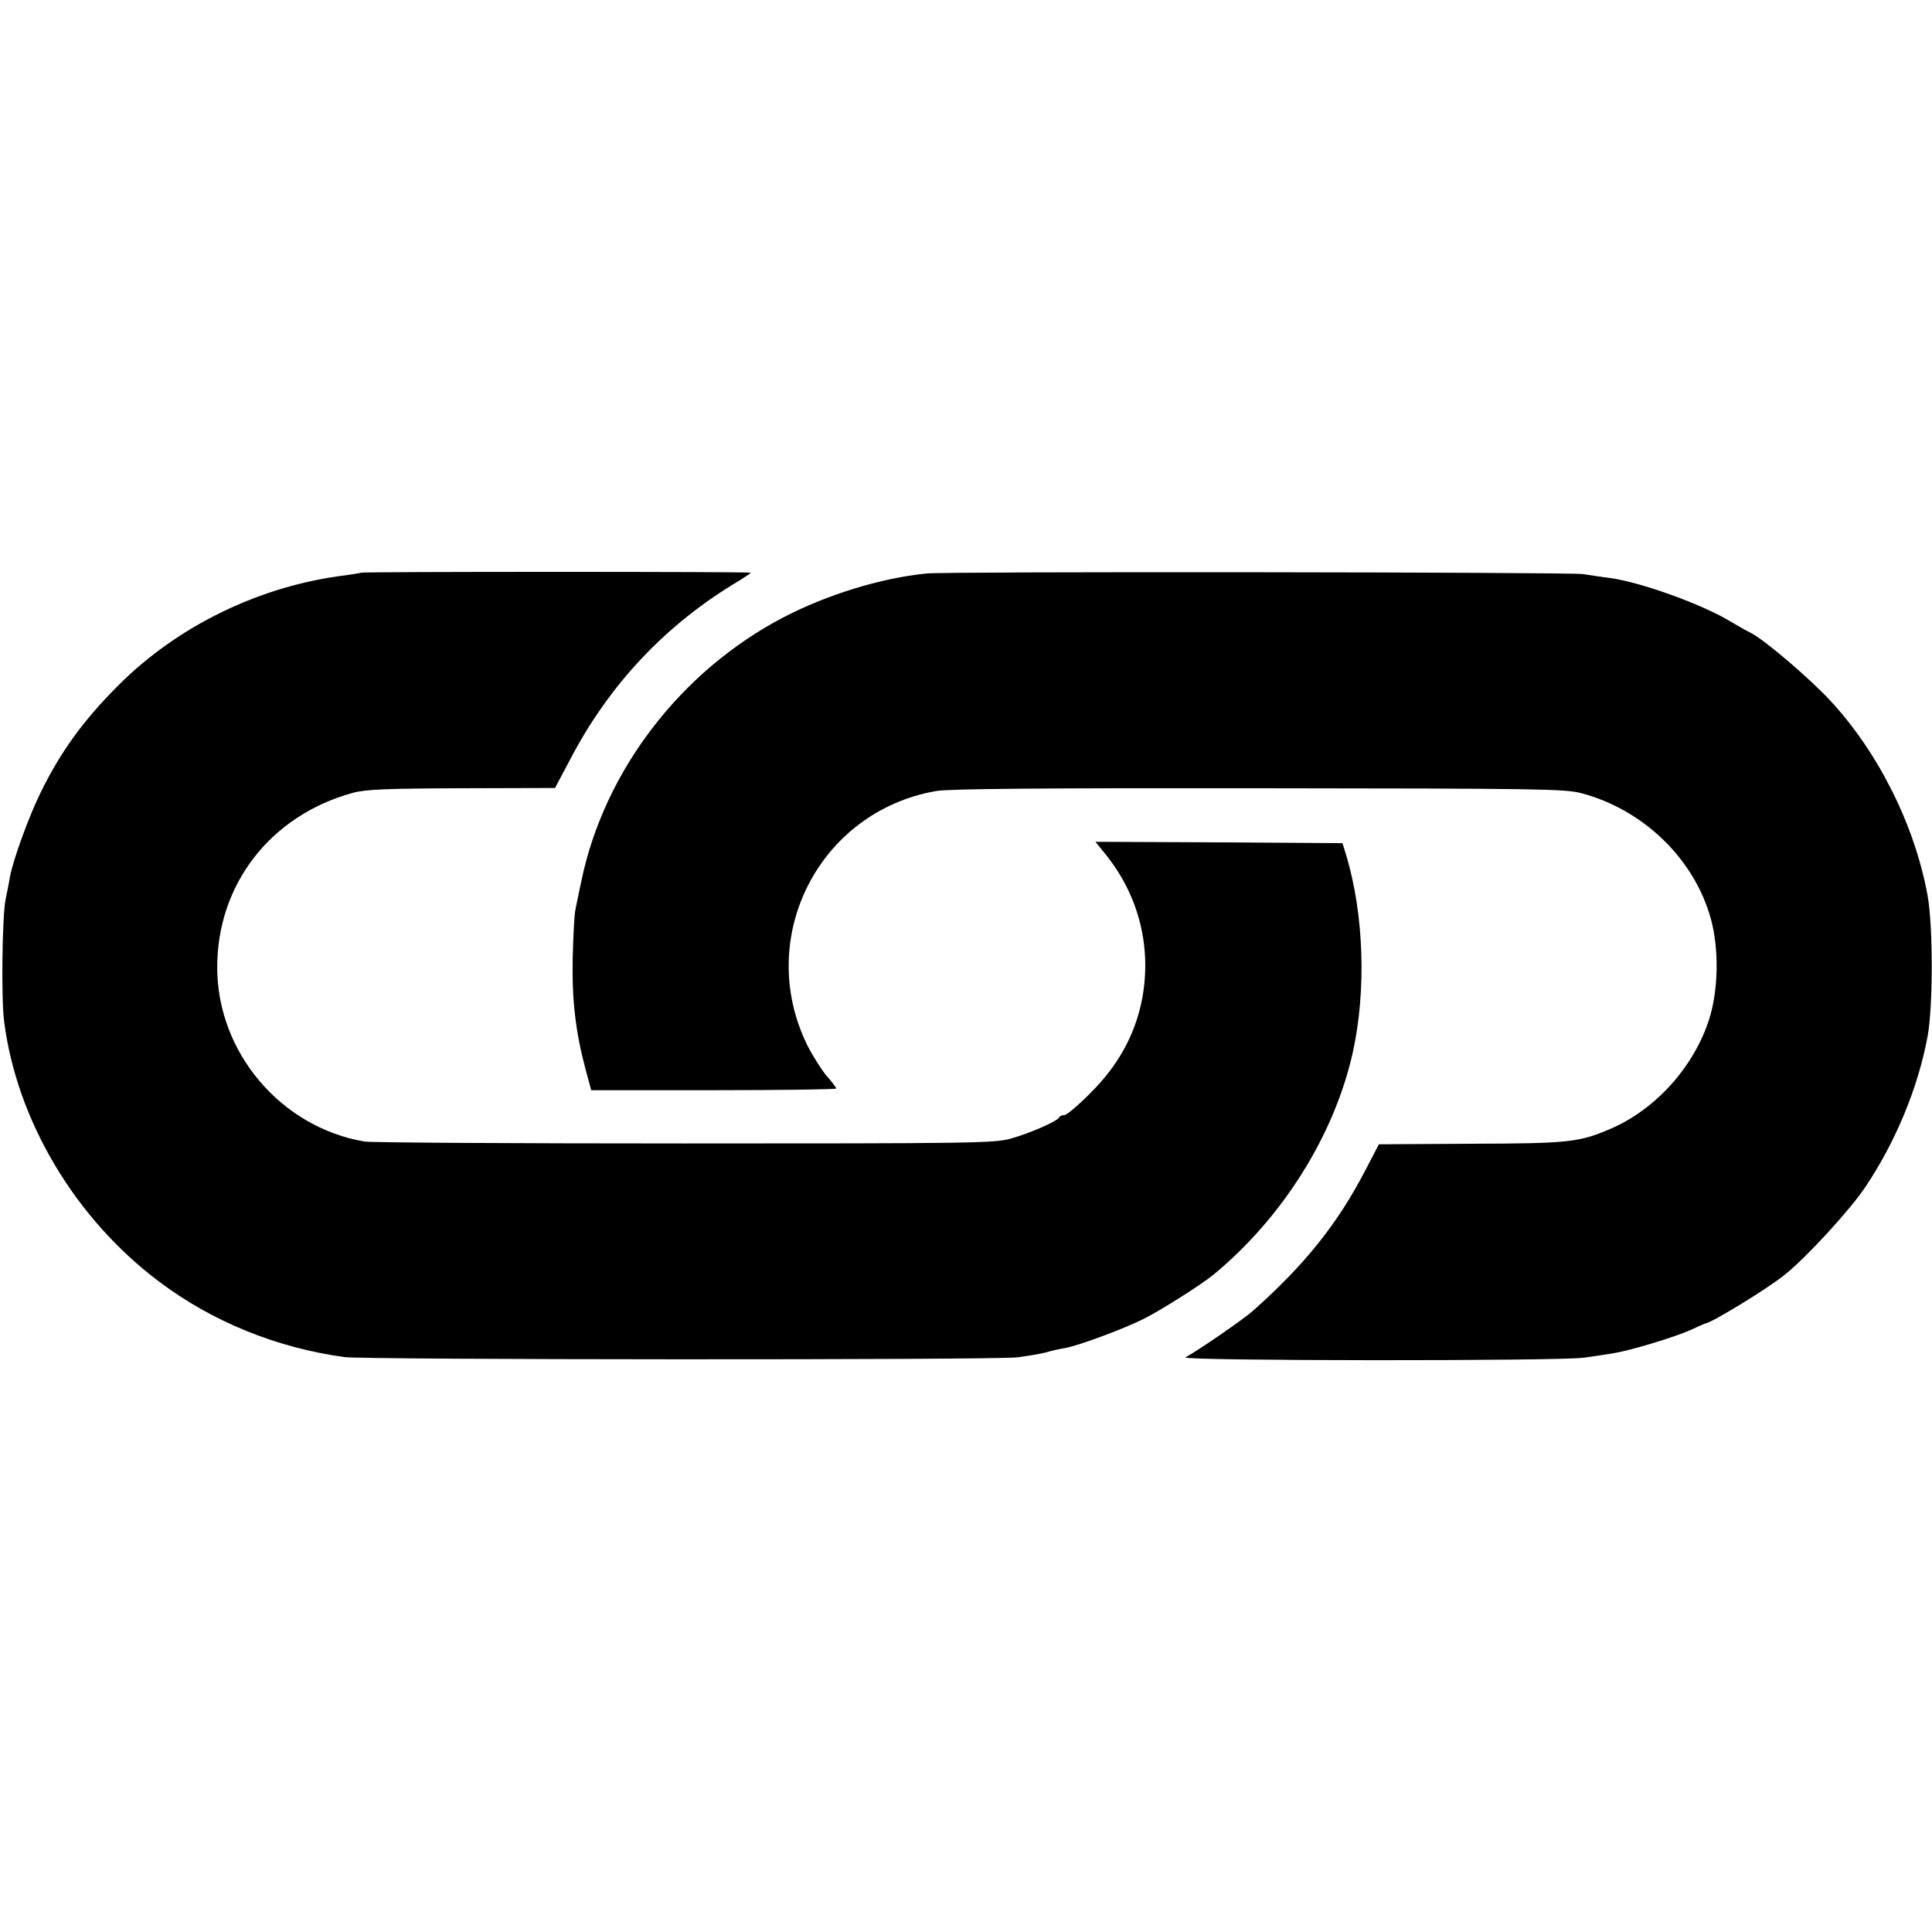
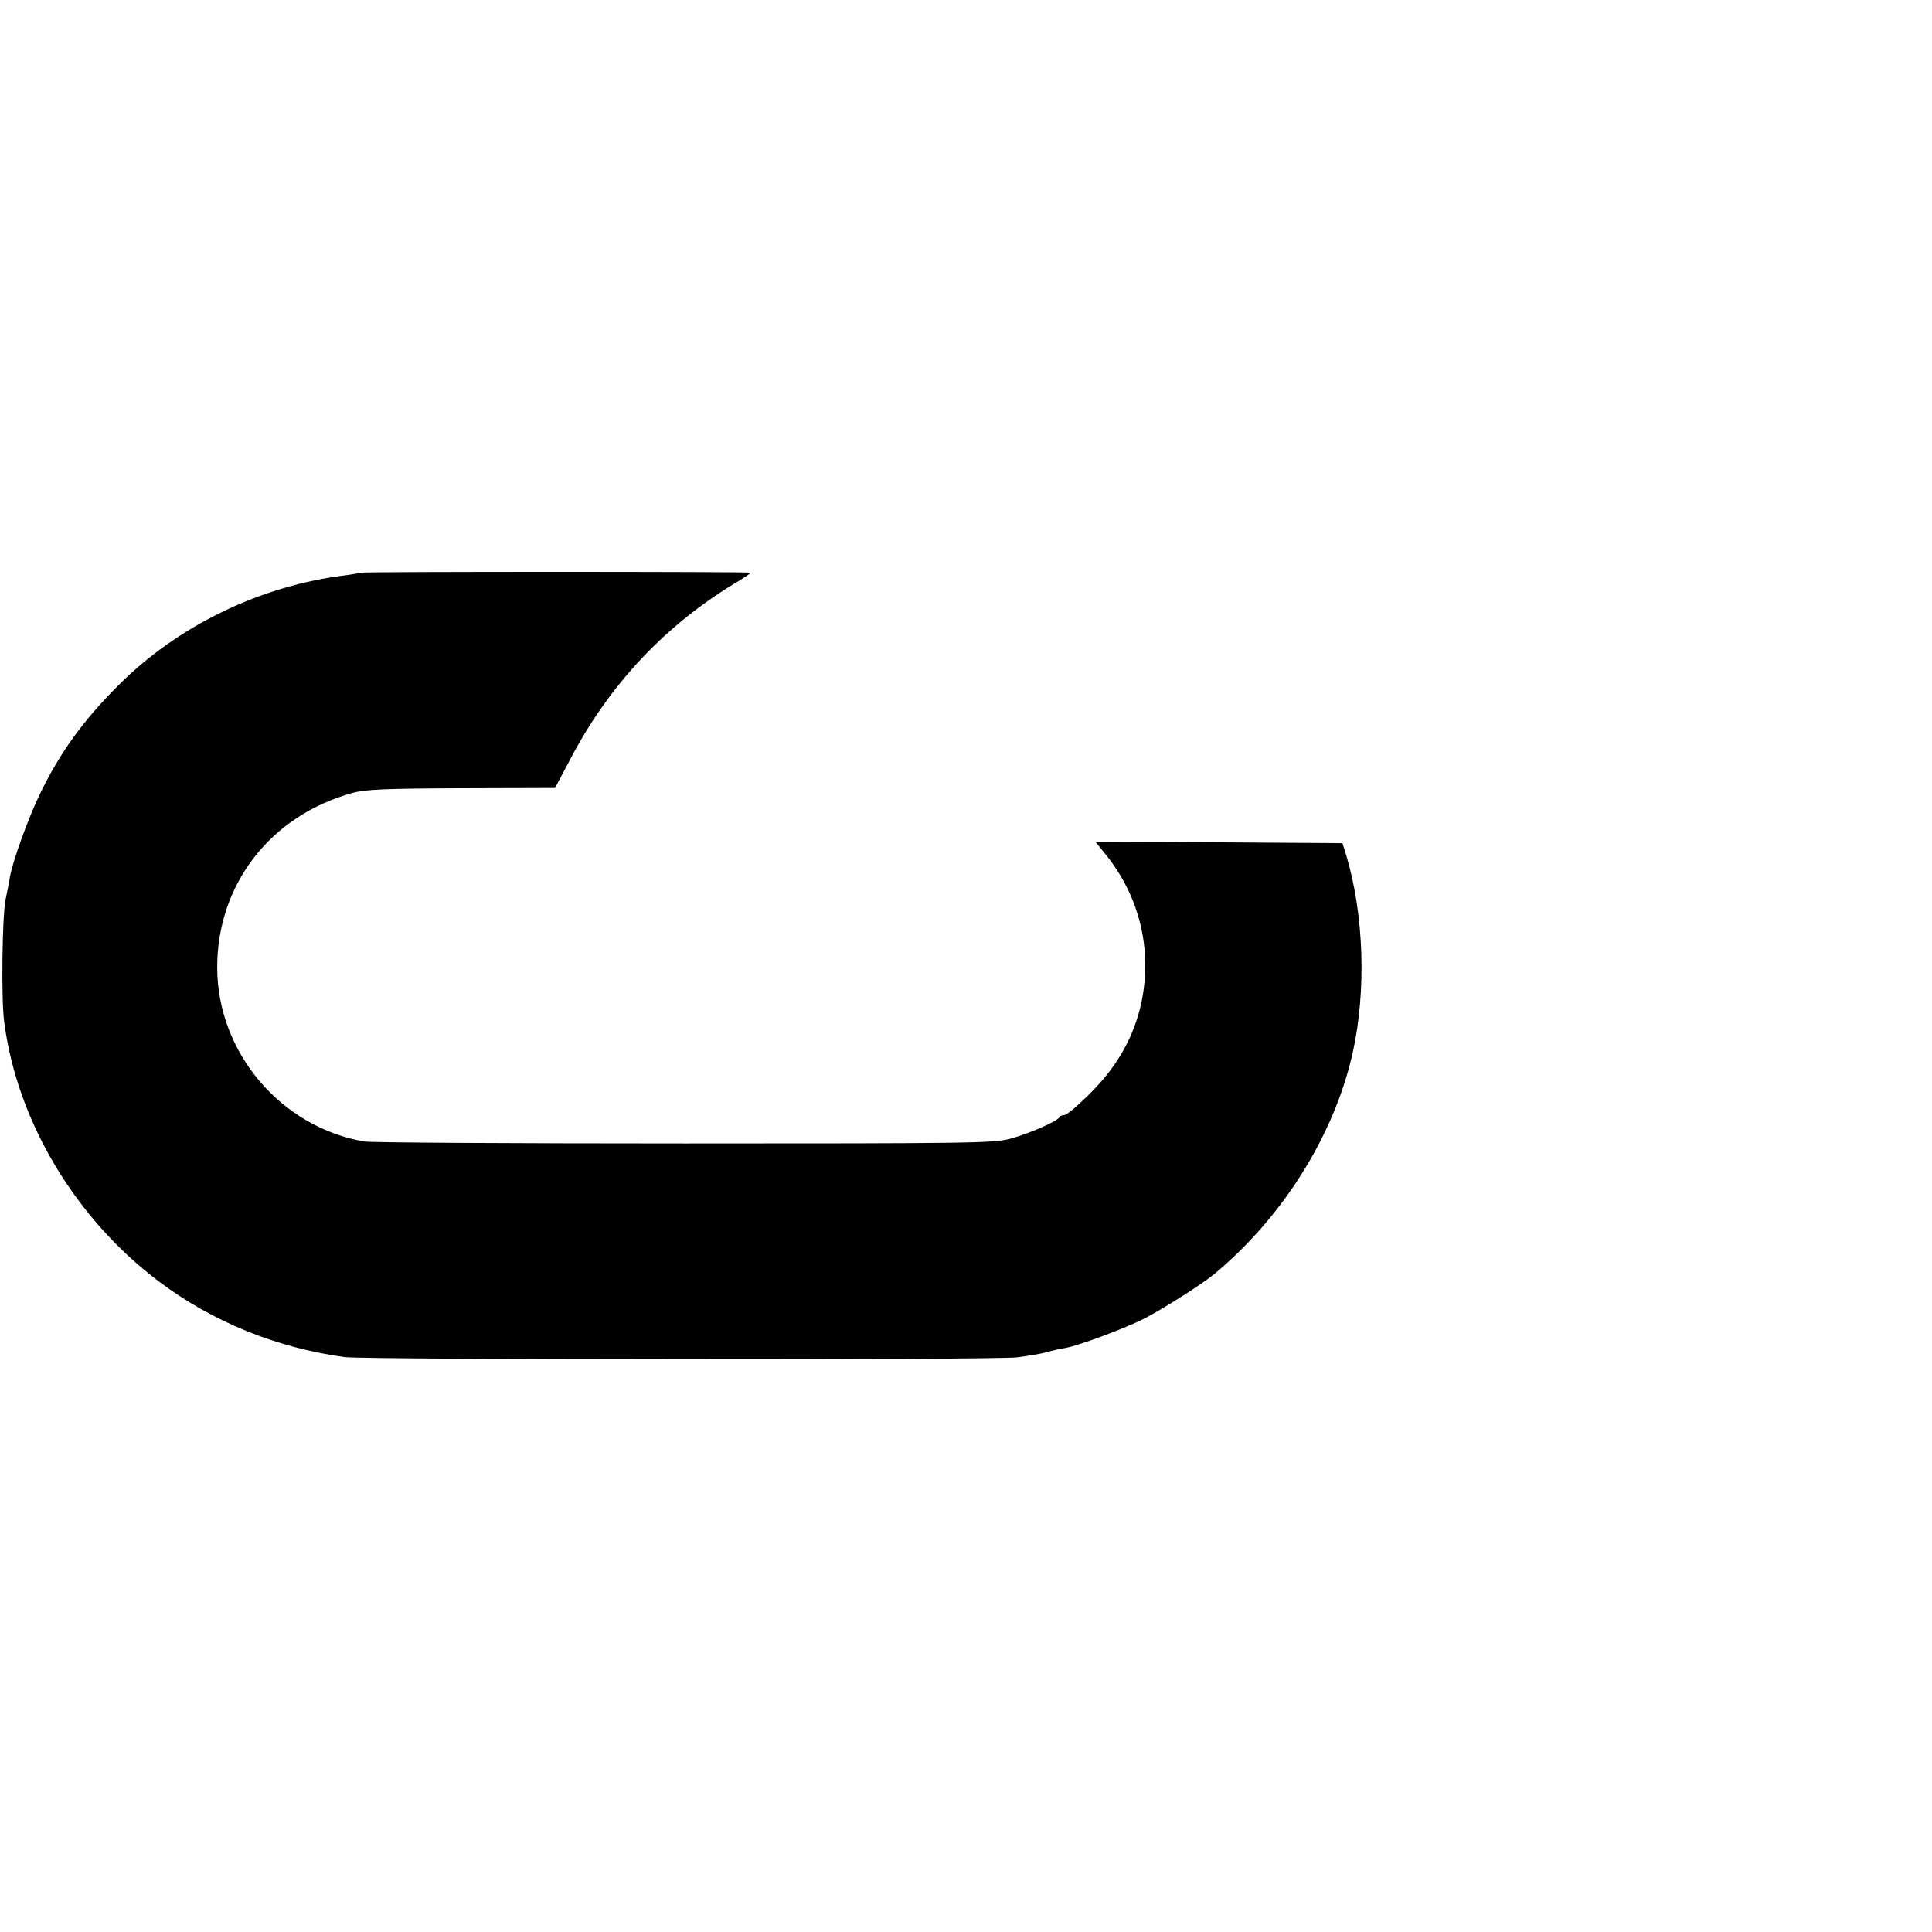
<svg xmlns="http://www.w3.org/2000/svg" version="1.0" width="700pt" height="700pt" viewBox="0 0 700 700" preserveAspectRatio="xMidYMid meet">
  <g transform="translate(0,700) scale(0.1,-0.1)" fill="#000000" stroke="none">
    <path d="M1308 4925 c-2 -1 -25 -5 -53 -9 -310 -37 -611 -183 -827 -400 -127 -127 -210 -242 -282 -390 -43 -88 -99 -243 -110 -303 -2 -15 -10 -53 -16 -83 -12 -62 -16 -358 -5 -441 46 -360 258 -715 562 -943 193 -145 424 -239 671 -273 72 -10 2343 -11 2437 -1 39 5 86 13 105 18 19 6 51 13 70 16 46 8 209 68 285 106 65 33 205 122 251 159 250 206 438 505 505 804 50 225 41 500 -23 715 l-14 45 -448 3 -447 2 38 -47 c122 -152 168 -343 129 -533 -26 -123 -86 -231 -182 -327 -45 -46 -89 -83 -97 -83 -9 0 -17 -4 -19 -8 -5 -14 -109 -59 -178 -78 -60 -16 -147 -17 -1180 -17 -613 0 -1135 3 -1159 7 -303 51 -534 323 -534 631 0 301 193 550 490 632 47 13 120 16 396 17 l338 1 53 100 c144 277 351 496 619 654 20 13 37 24 37 26 0 4 -1407 4 -1412 0z" />
-     <path d="M3355 4922 c-166 -17 -359 -77 -515 -158 -373 -194 -652 -558 -734 -958 -8 -39 -18 -84 -21 -101 -4 -16 -8 -95 -10 -175 -3 -154 10 -266 46 -402 l21 -78 444 0 c244 0 444 3 444 6 0 3 -16 25 -36 47 -19 23 -51 74 -70 112 -189 388 43 845 468 919 47 8 380 11 1170 10 1013 -1 1108 -2 1168 -18 226 -60 410 -240 469 -456 30 -110 27 -259 -7 -365 -56 -172 -194 -325 -357 -395 -114 -49 -151 -53 -505 -54 l-334 -2 -49 -94 c-100 -193 -219 -342 -407 -509 -33 -30 -200 -145 -245 -169 -24 -13 1358 -14 1445 -1 30 4 75 11 100 15 62 9 224 58 285 85 28 13 52 24 55 24 26 5 226 127 286 176 78 62 238 236 293 319 110 164 191 361 225 545 20 107 20 402 0 510 -46 254 -178 518 -352 706 -74 80 -236 218 -285 244 -18 9 -52 28 -77 43 -101 62 -326 143 -438 158 -26 3 -69 10 -97 14 -46 7 -2313 10 -2380 2z" />
  </g>
</svg>